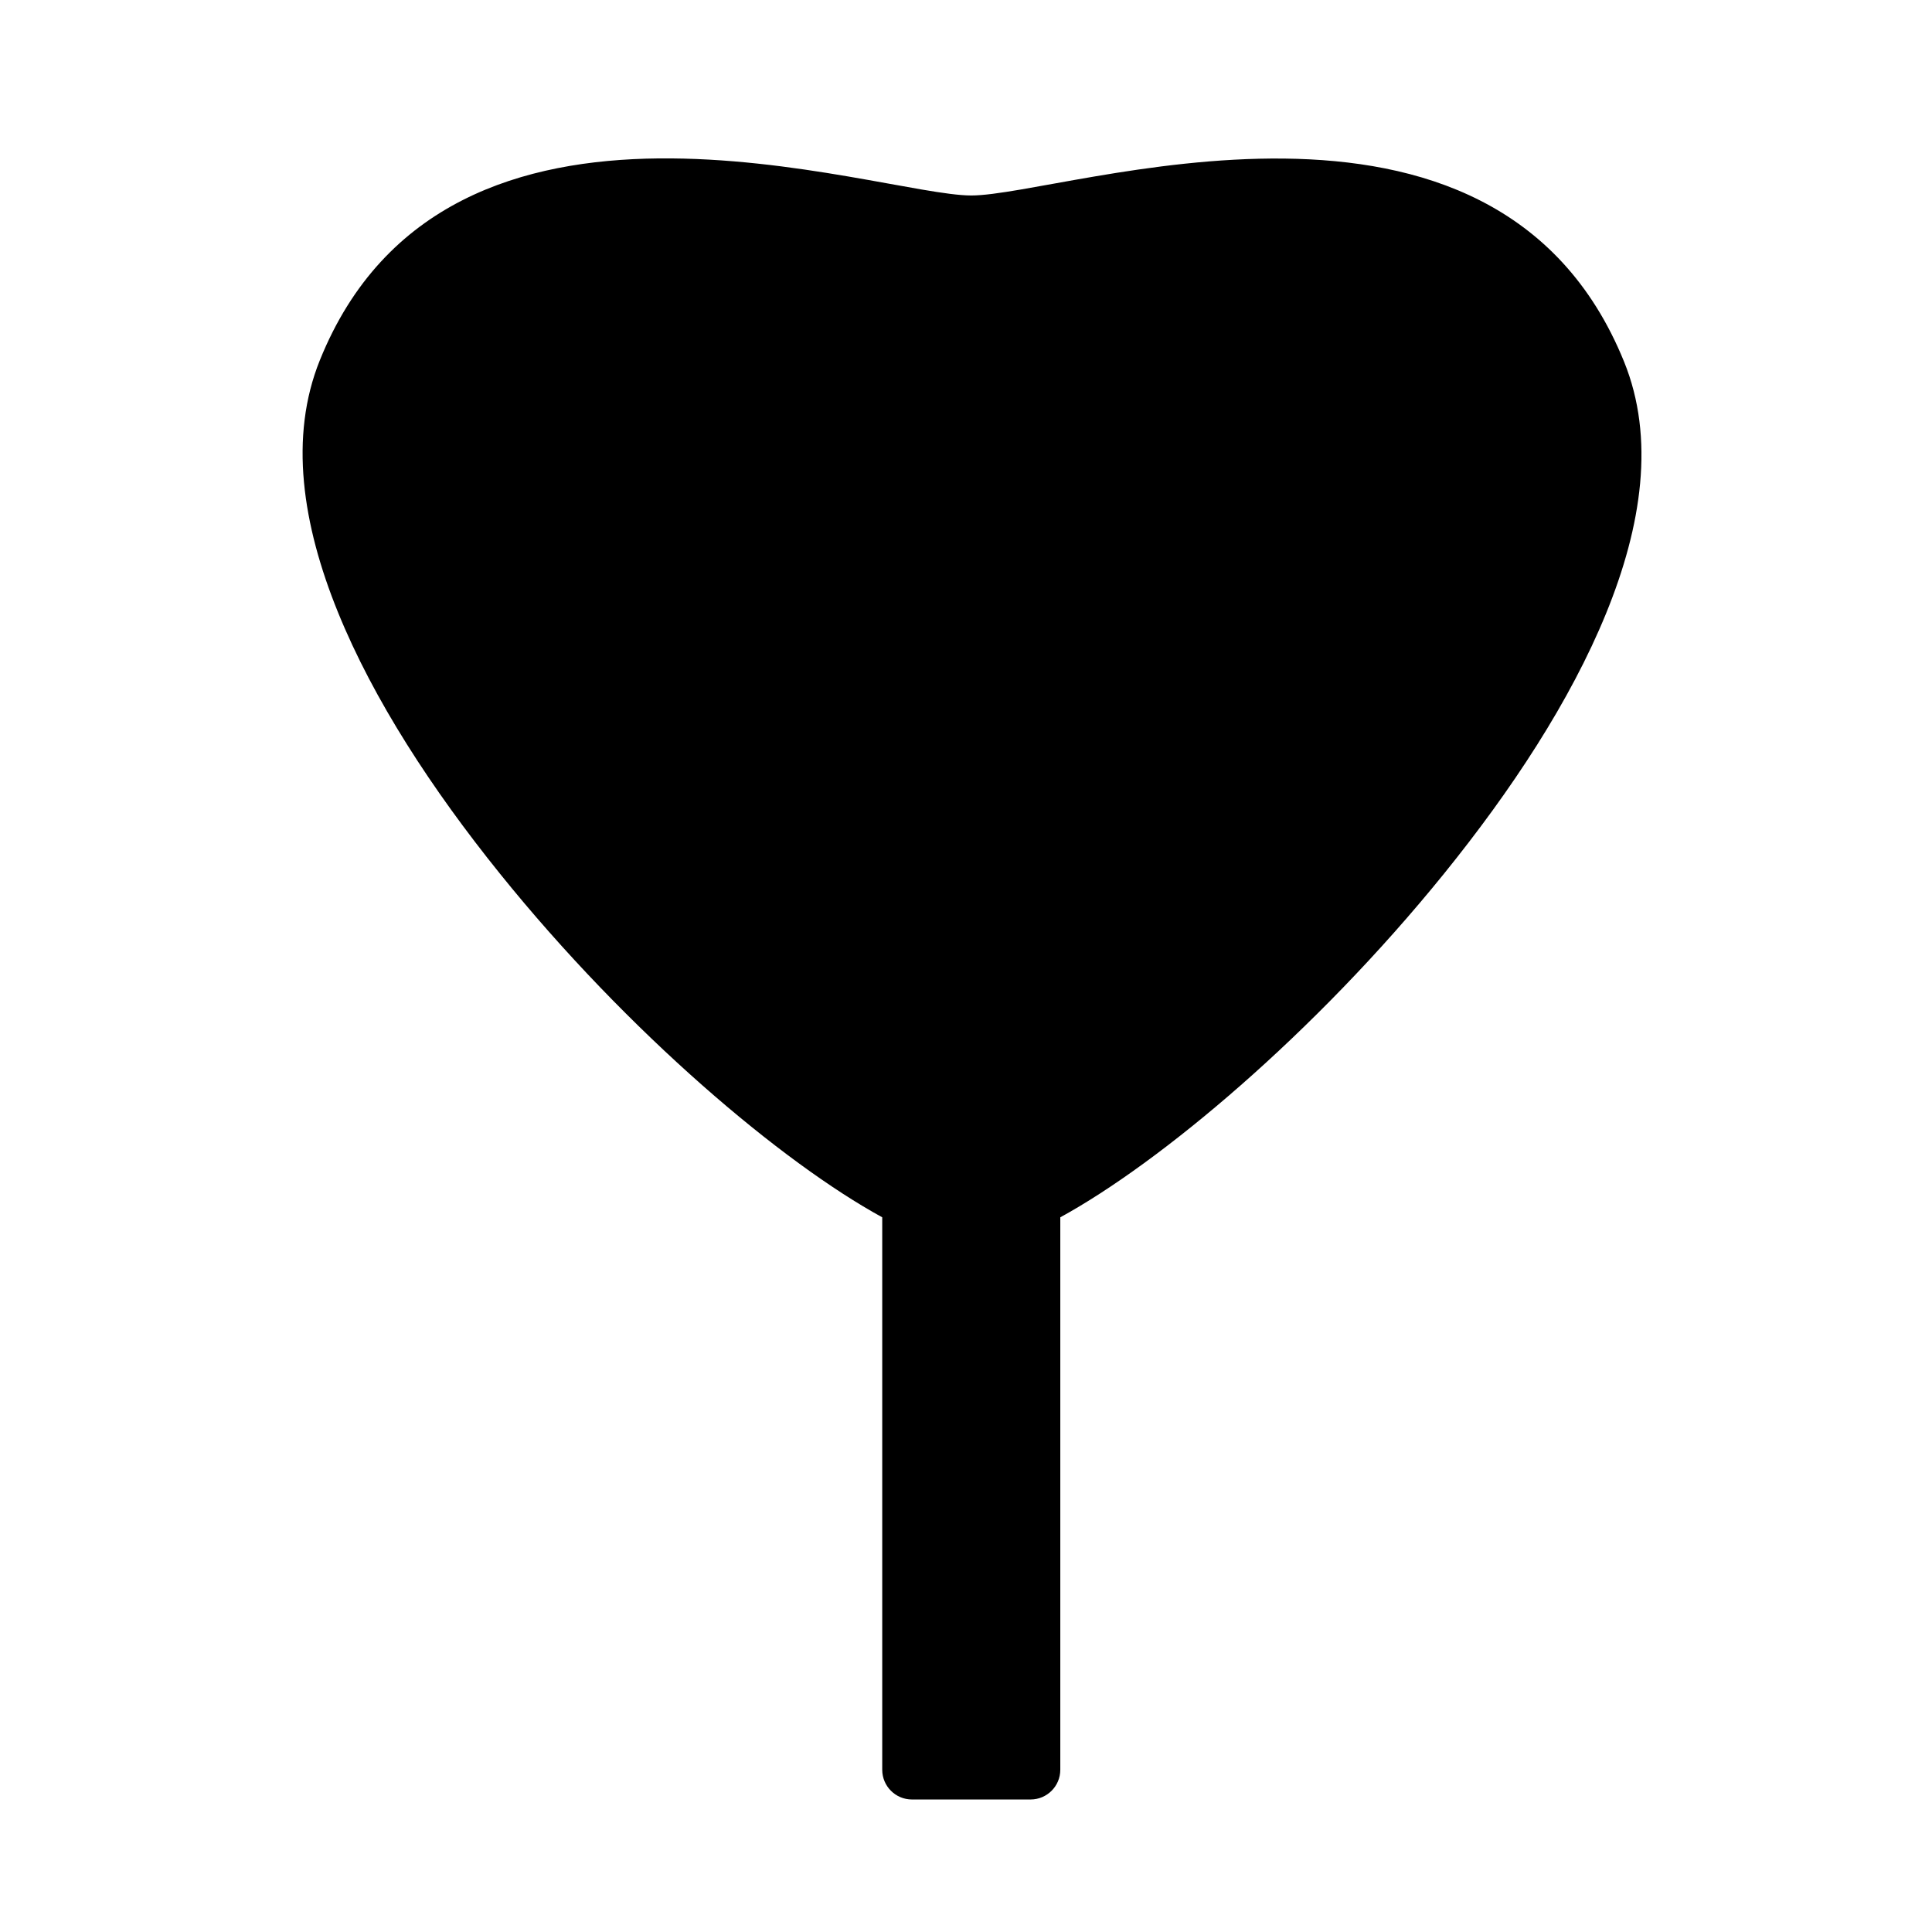
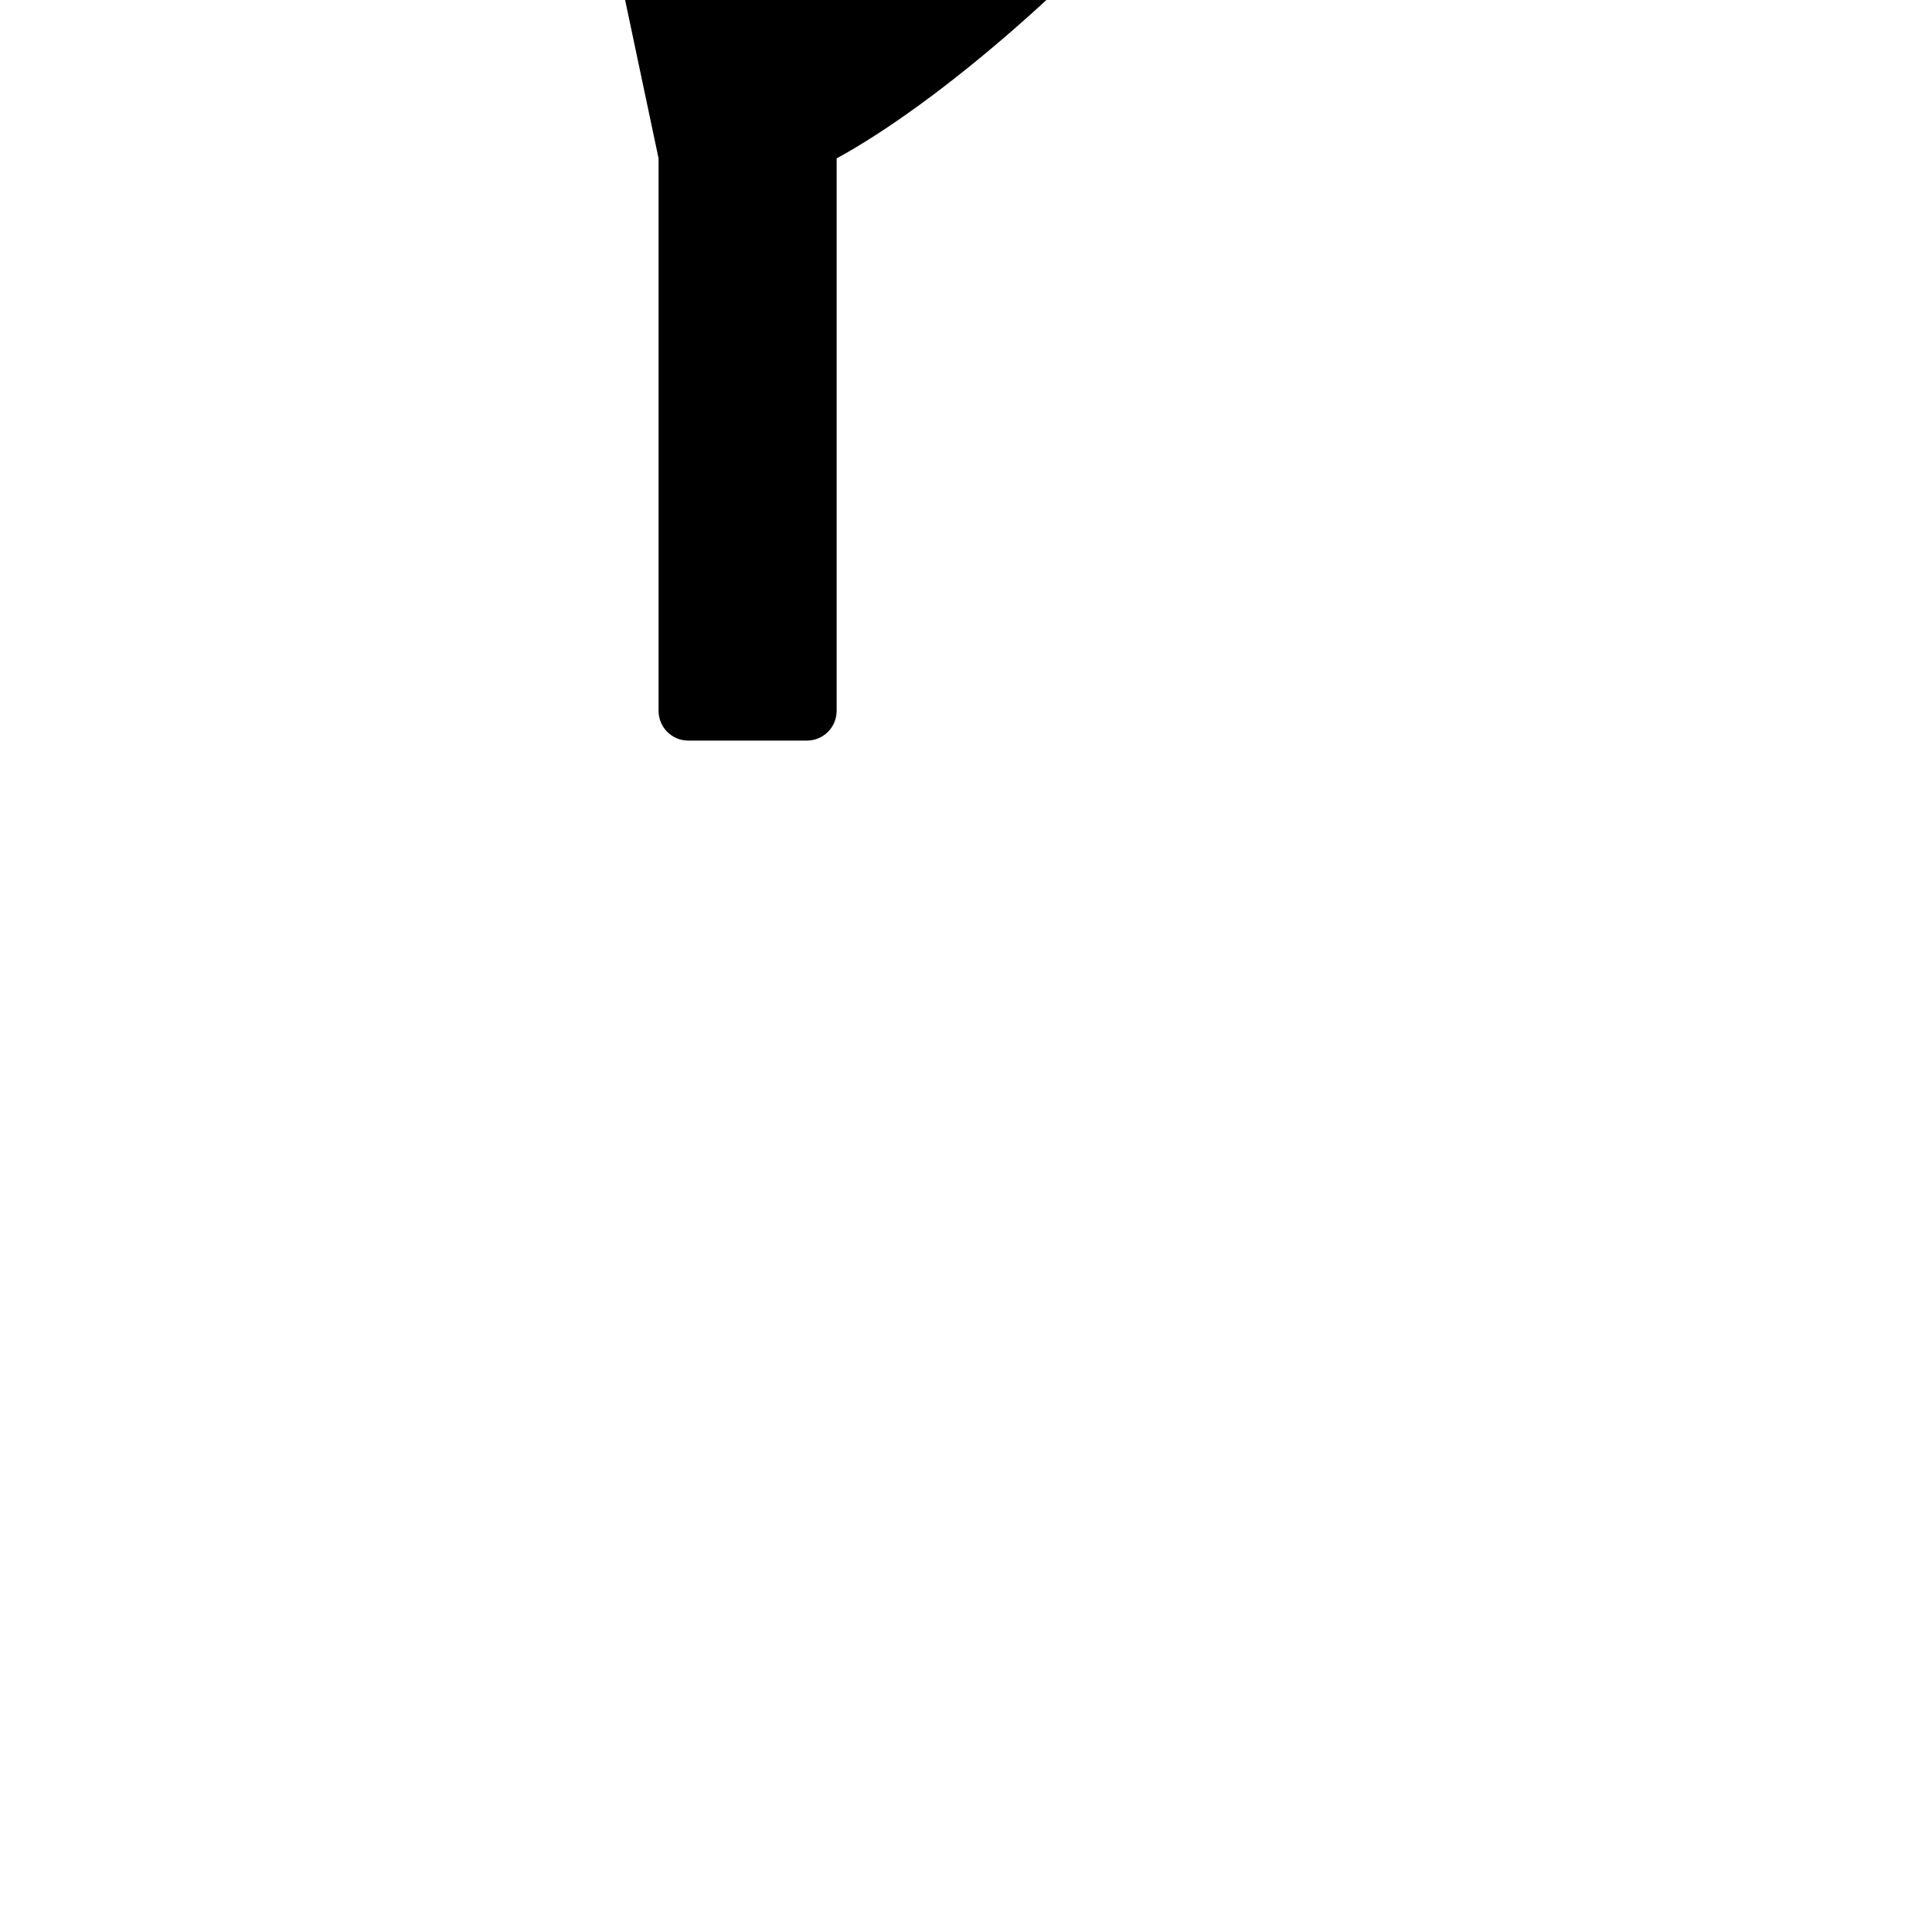
<svg xmlns="http://www.w3.org/2000/svg" fill="#000000" width="800px" height="800px" version="1.1" viewBox="144 144 512 512">
-   <path d="m318.53 185.98c-35.781 0.367-72.762 11.277-89.781 53.52-8.172 20.285-4.617 43.523 4.824 66.77 9.441 23.246 24.988 46.996 42.828 69.152 34.223 42.504 75.035 76.766 101.4 91.176v146.44c0.016 4.324 3.519 7.828 7.844 7.844h31.496c4.328-0.016 7.832-3.519 7.848-7.844v-146.44c26.359-14.402 67.309-48.59 101.64-91 17.898-22.113 33.527-45.824 43-69.035s12.992-46.438 4.766-66.711c-34.418-84.812-148.07-44.047-173-44.047-12.465 0-47.082-10.191-82.867-9.82z" />
+   <path d="m318.53 185.98v146.44c0.016 4.324 3.519 7.828 7.844 7.844h31.496c4.328-0.016 7.832-3.519 7.848-7.844v-146.44c26.359-14.402 67.309-48.59 101.64-91 17.898-22.113 33.527-45.824 43-69.035s12.992-46.438 4.766-66.711c-34.418-84.812-148.07-44.047-173-44.047-12.465 0-47.082-10.191-82.867-9.82z" />
</svg>